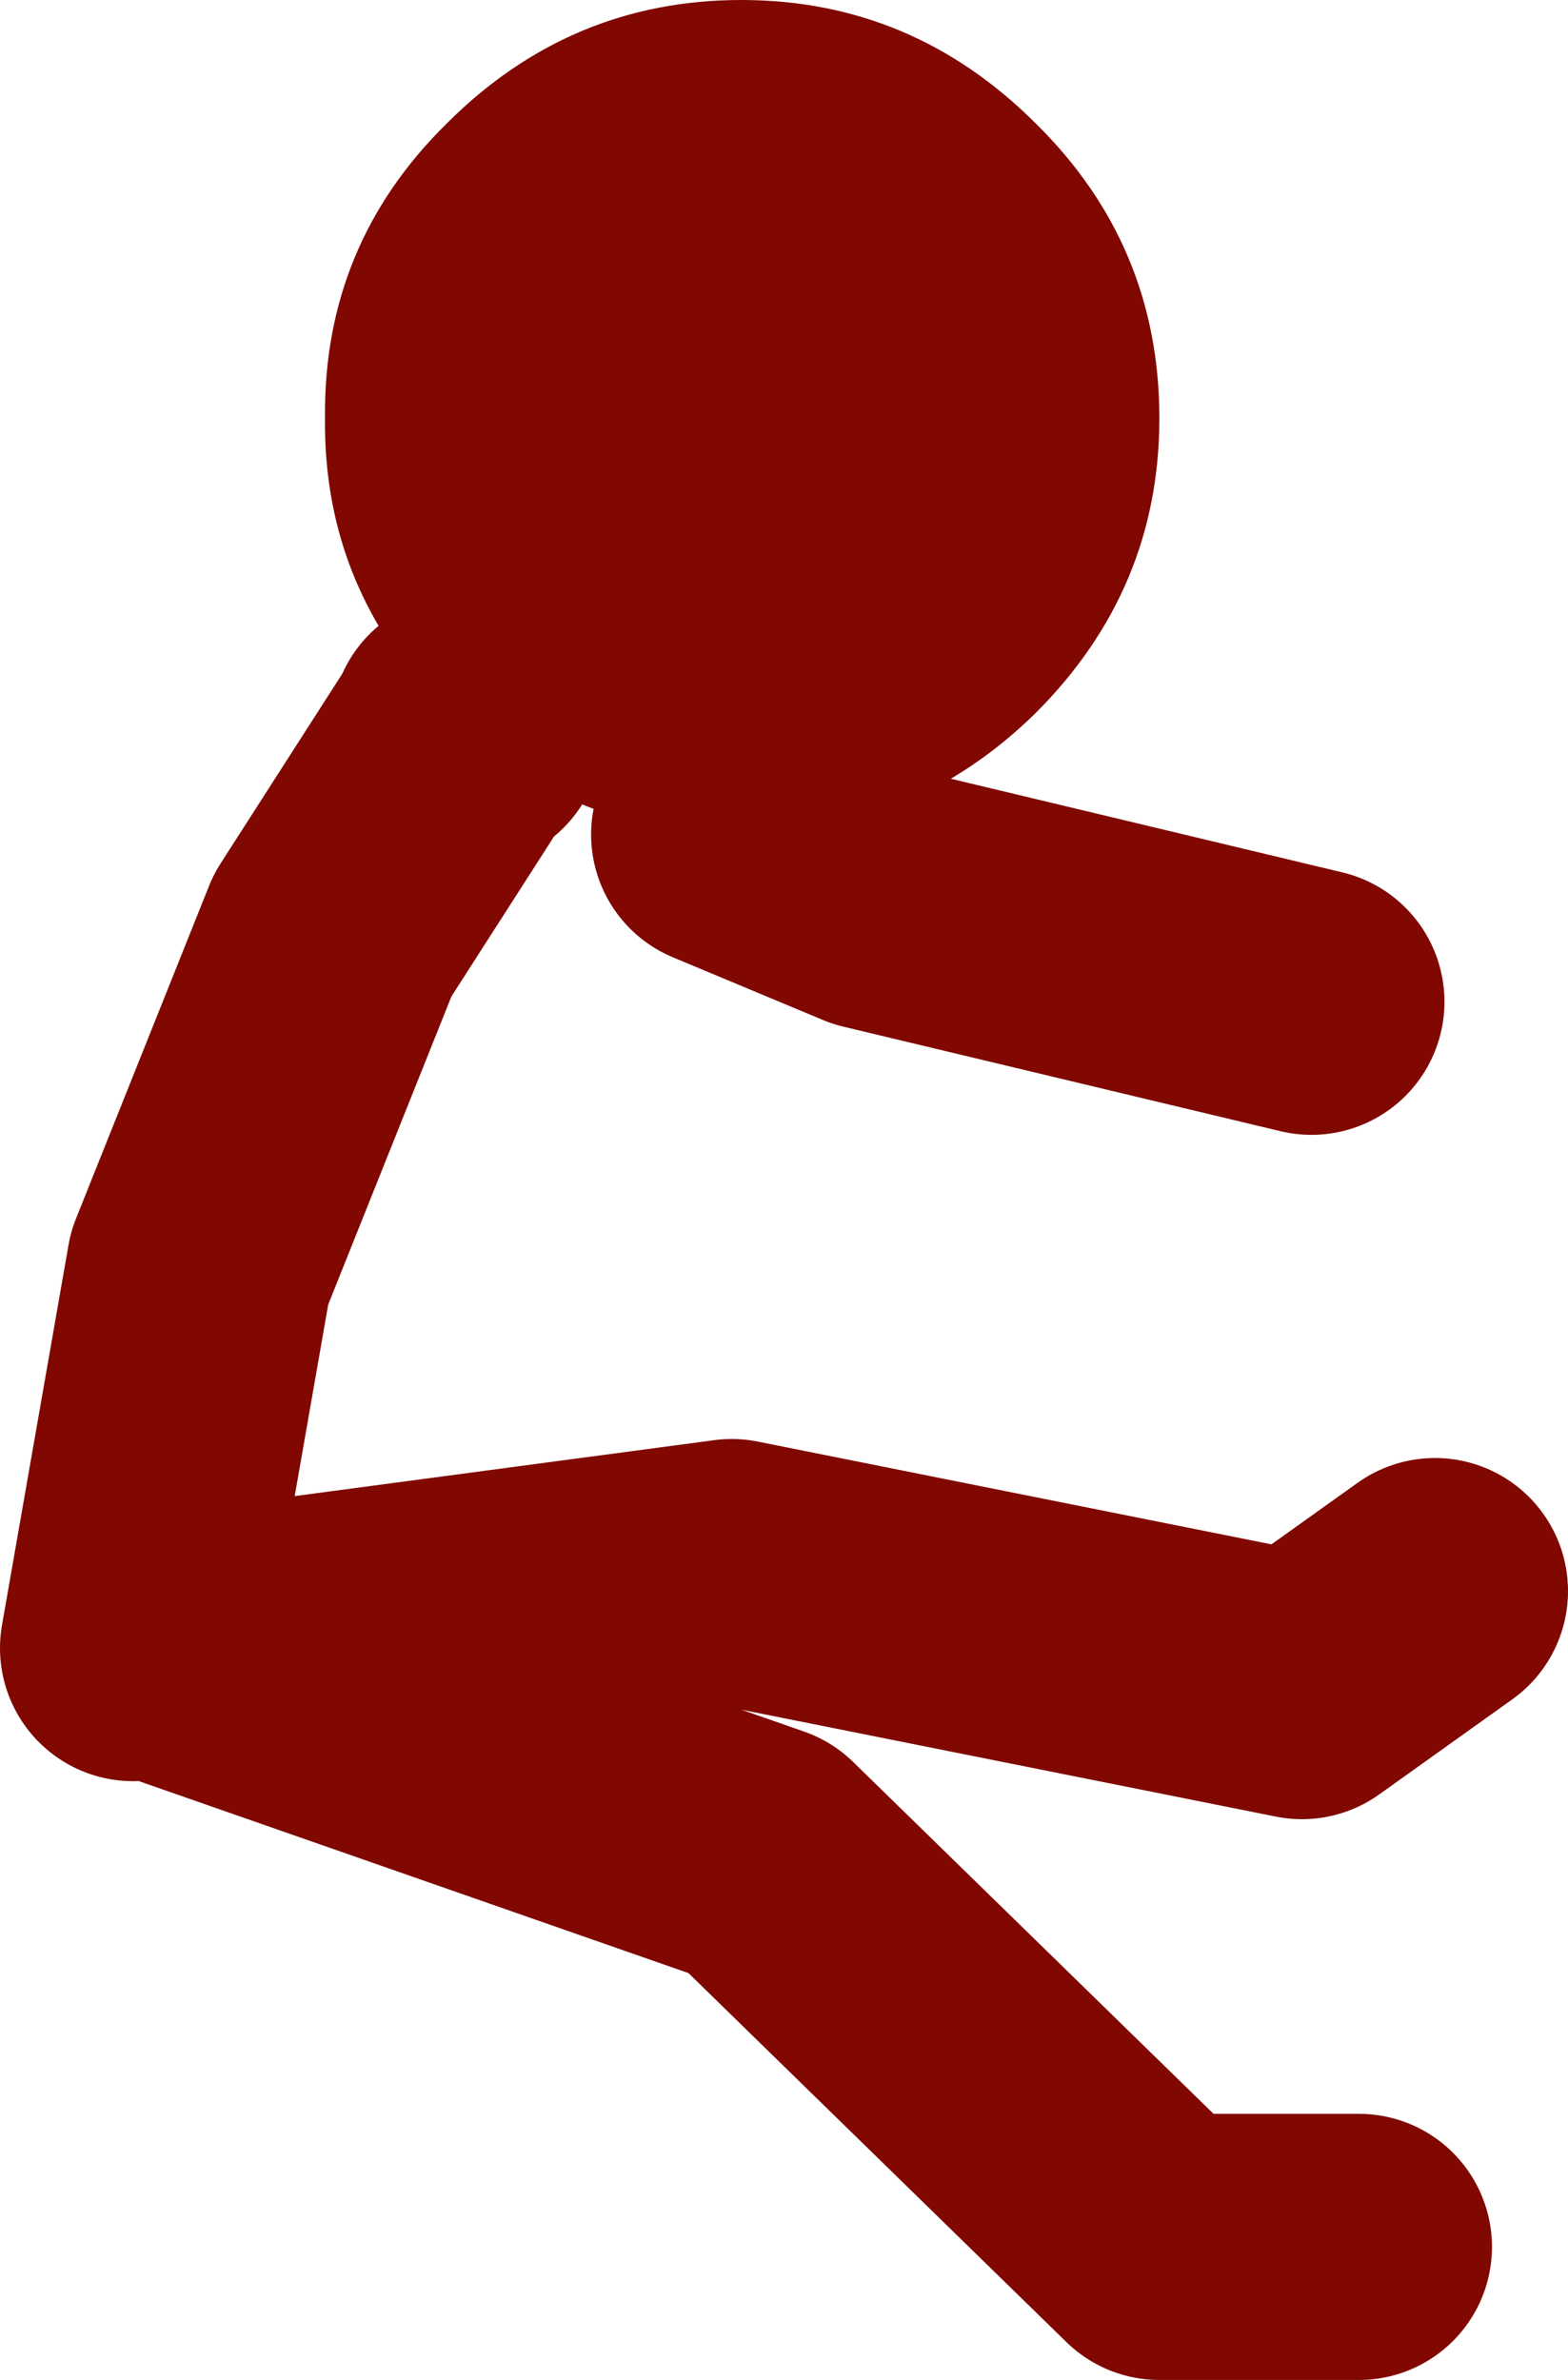
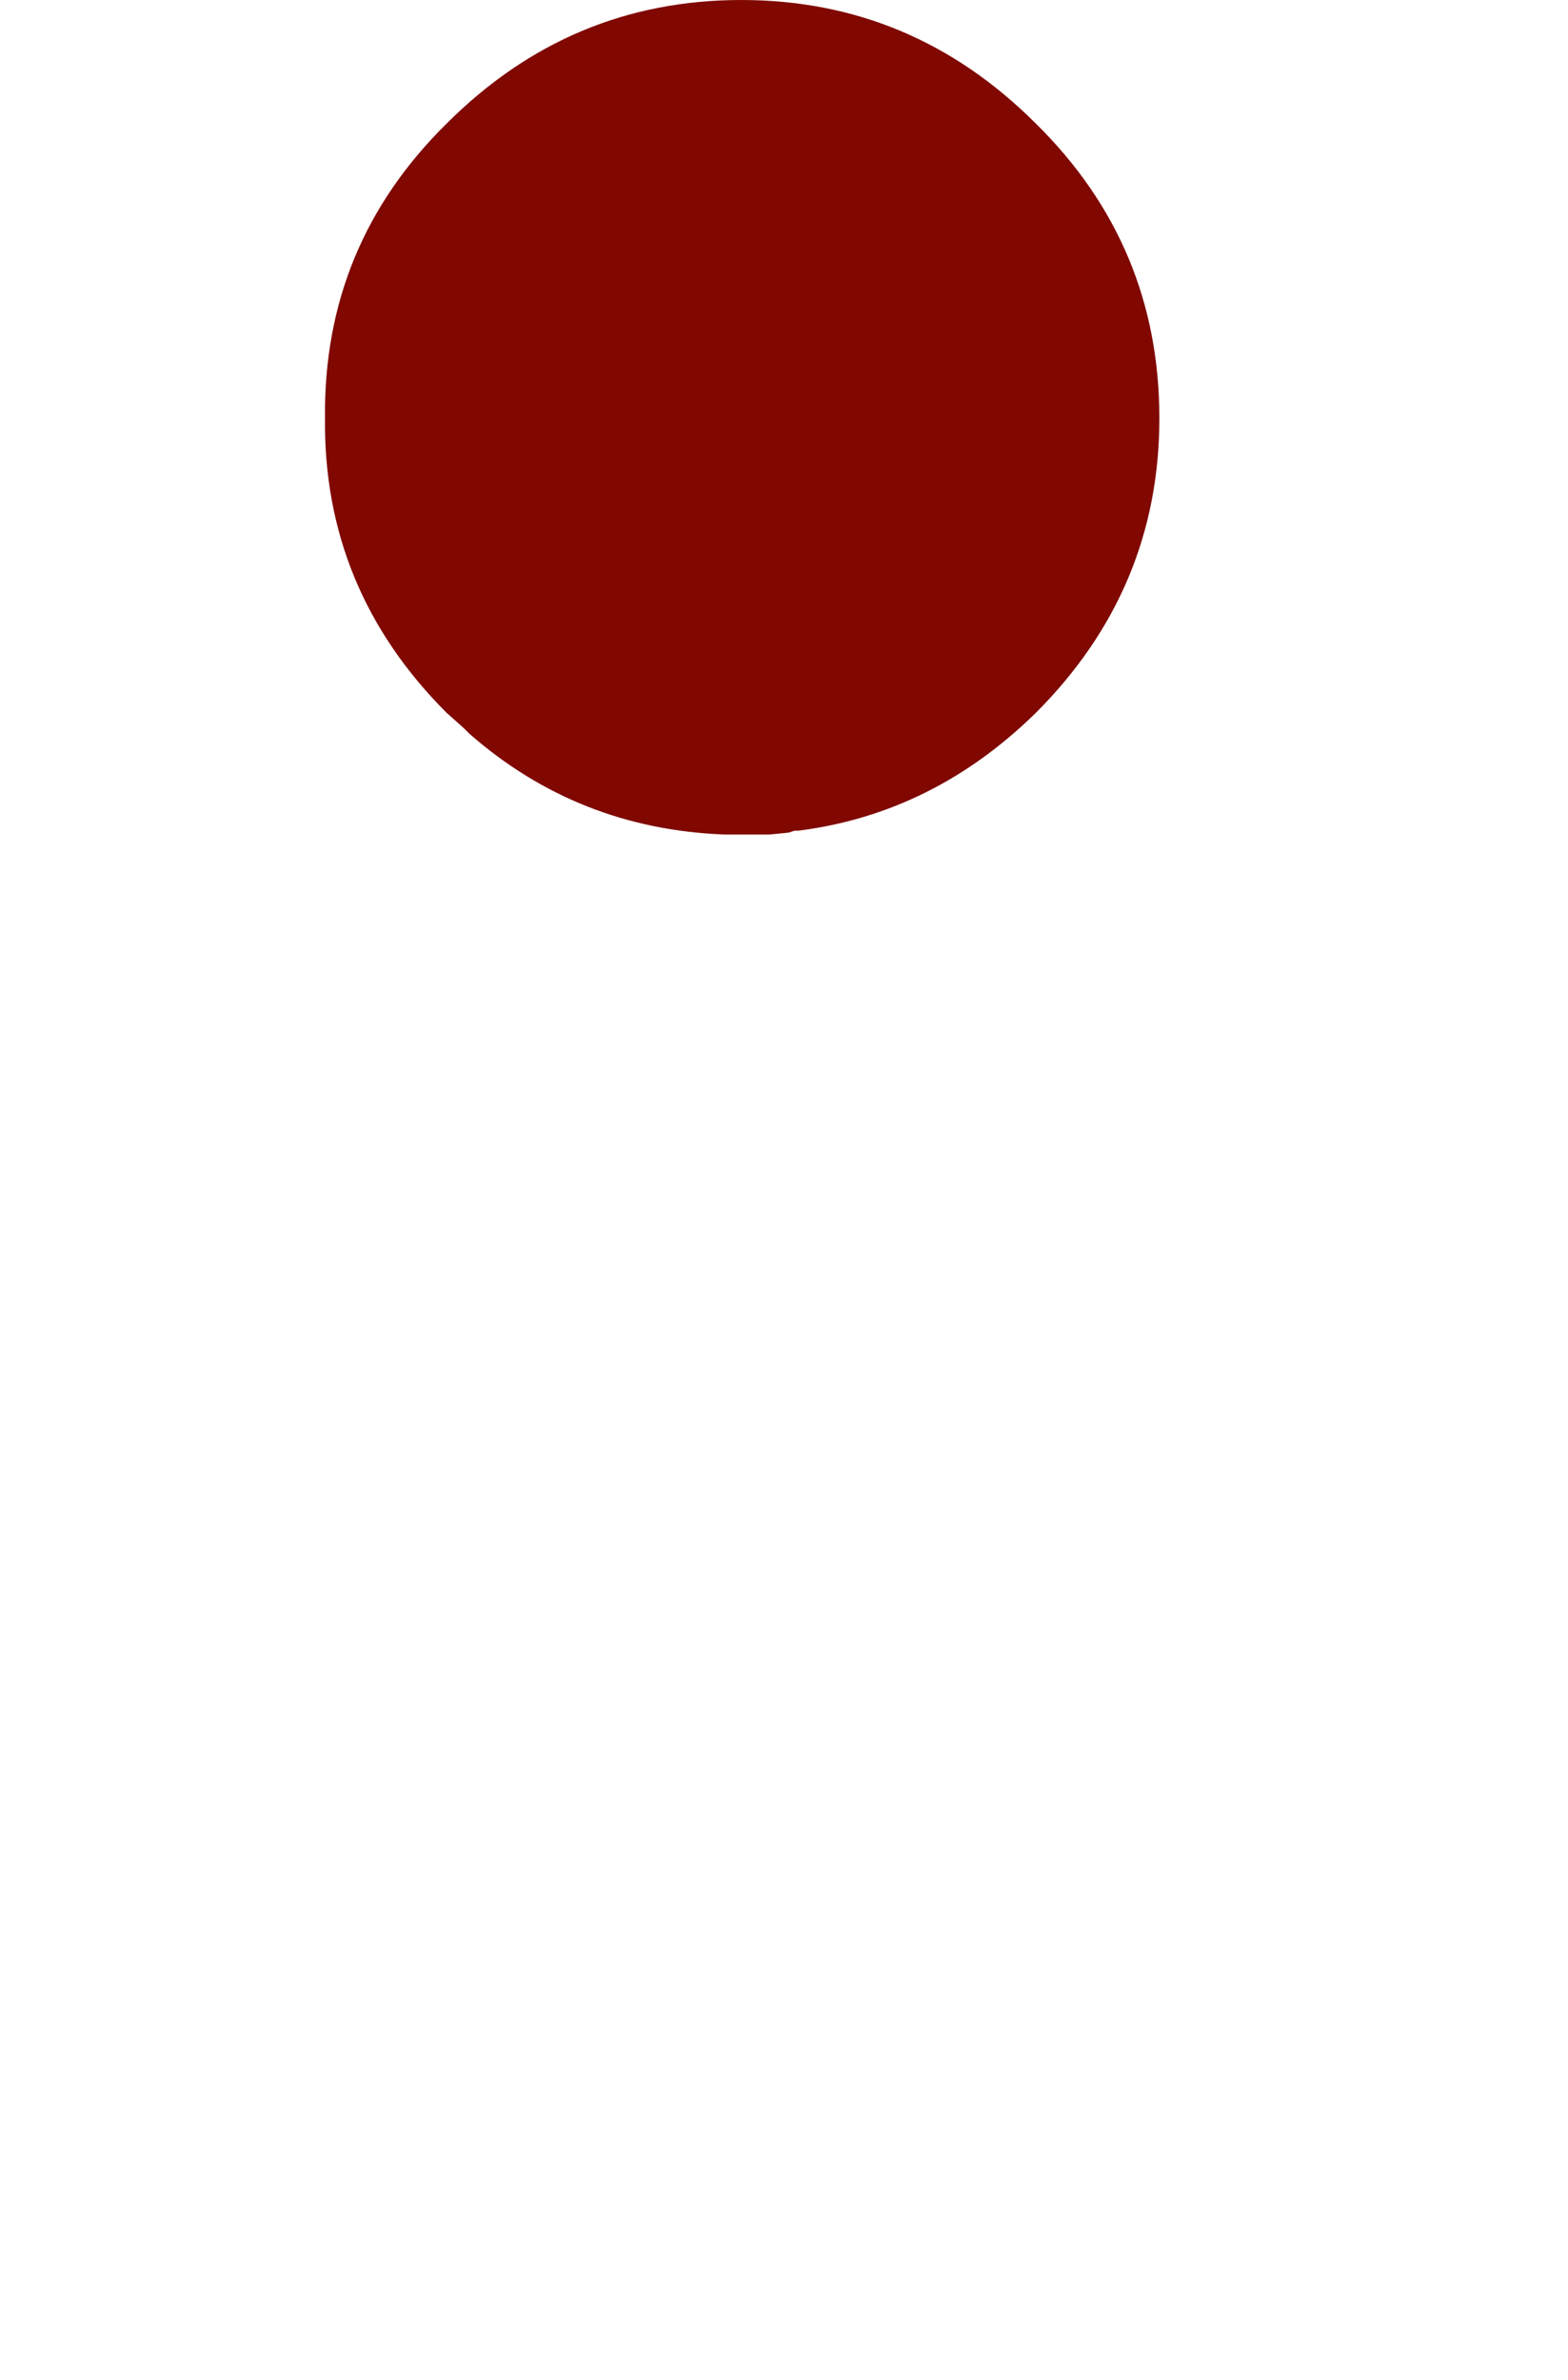
<svg xmlns="http://www.w3.org/2000/svg" height="62.6px" width="41.25px">
  <g transform="matrix(1.0, 0.0, 0.0, 1.0, -13.0, 17.1)">
    <path d="M25.2 2.05 L24.75 1.65 Q21.5 -1.6 21.55 -6.1 21.5 -10.65 24.75 -13.85 28.0 -17.1 32.5 -17.1 37.0 -17.1 40.25 -13.85 43.5 -10.65 43.5 -6.1 43.5 -1.6 40.25 1.65 37.55 4.3 34.0 4.75 L33.9 4.75 33.75 4.8 33.25 4.85 32.5 4.85 32.05 4.85 Q28.2 4.7 25.35 2.2 L25.2 2.05" fill="#800800" fill-rule="evenodd" stroke="none" />
-     <path d="M32.05 4.85 L36.0 6.5 47.5 9.25 M50.75 24.75 L47.25 27.25 32.25 24.25 17.25 26.25 33.0 31.75 43.5 42.0 48.75 42.0 M25.2 2.05 L25.15 2.2 25.35 2.2 M16.5 26.25 L18.25 16.25 21.75 7.5 25.15 2.2" fill="none" stroke="#800800" stroke-linecap="round" stroke-linejoin="round" stroke-width="7.0" />
  </g>
</svg>